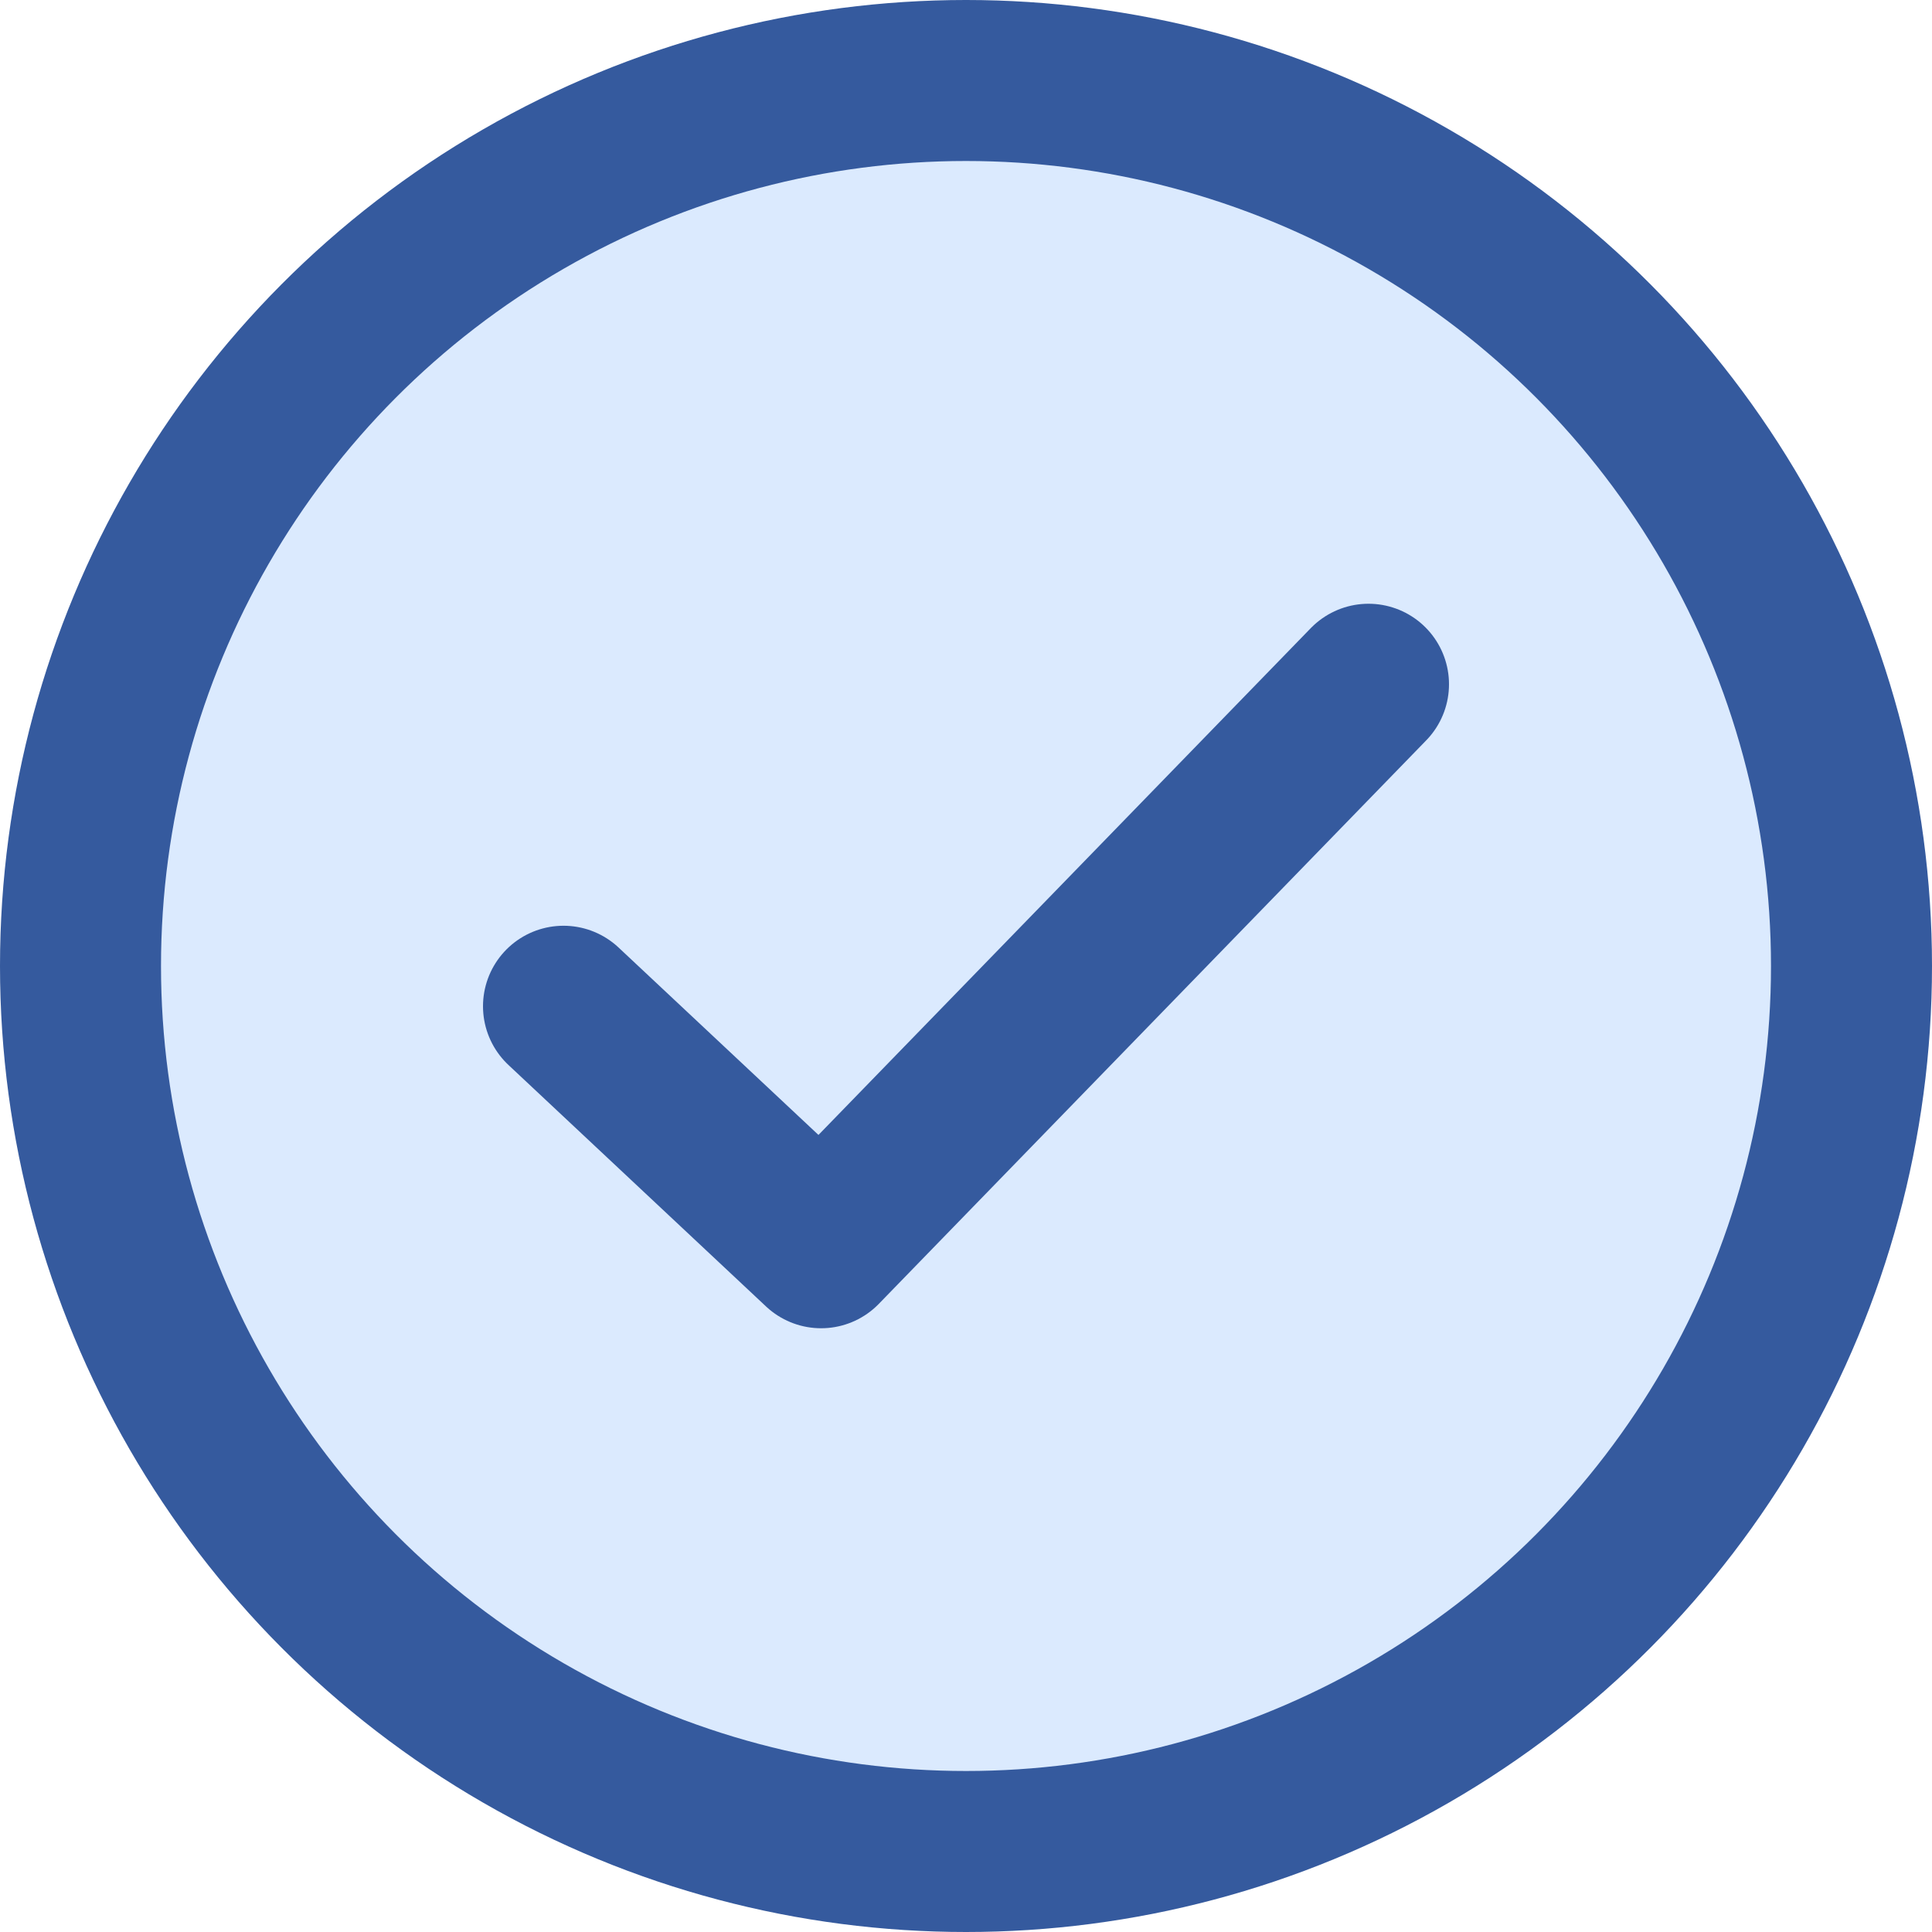
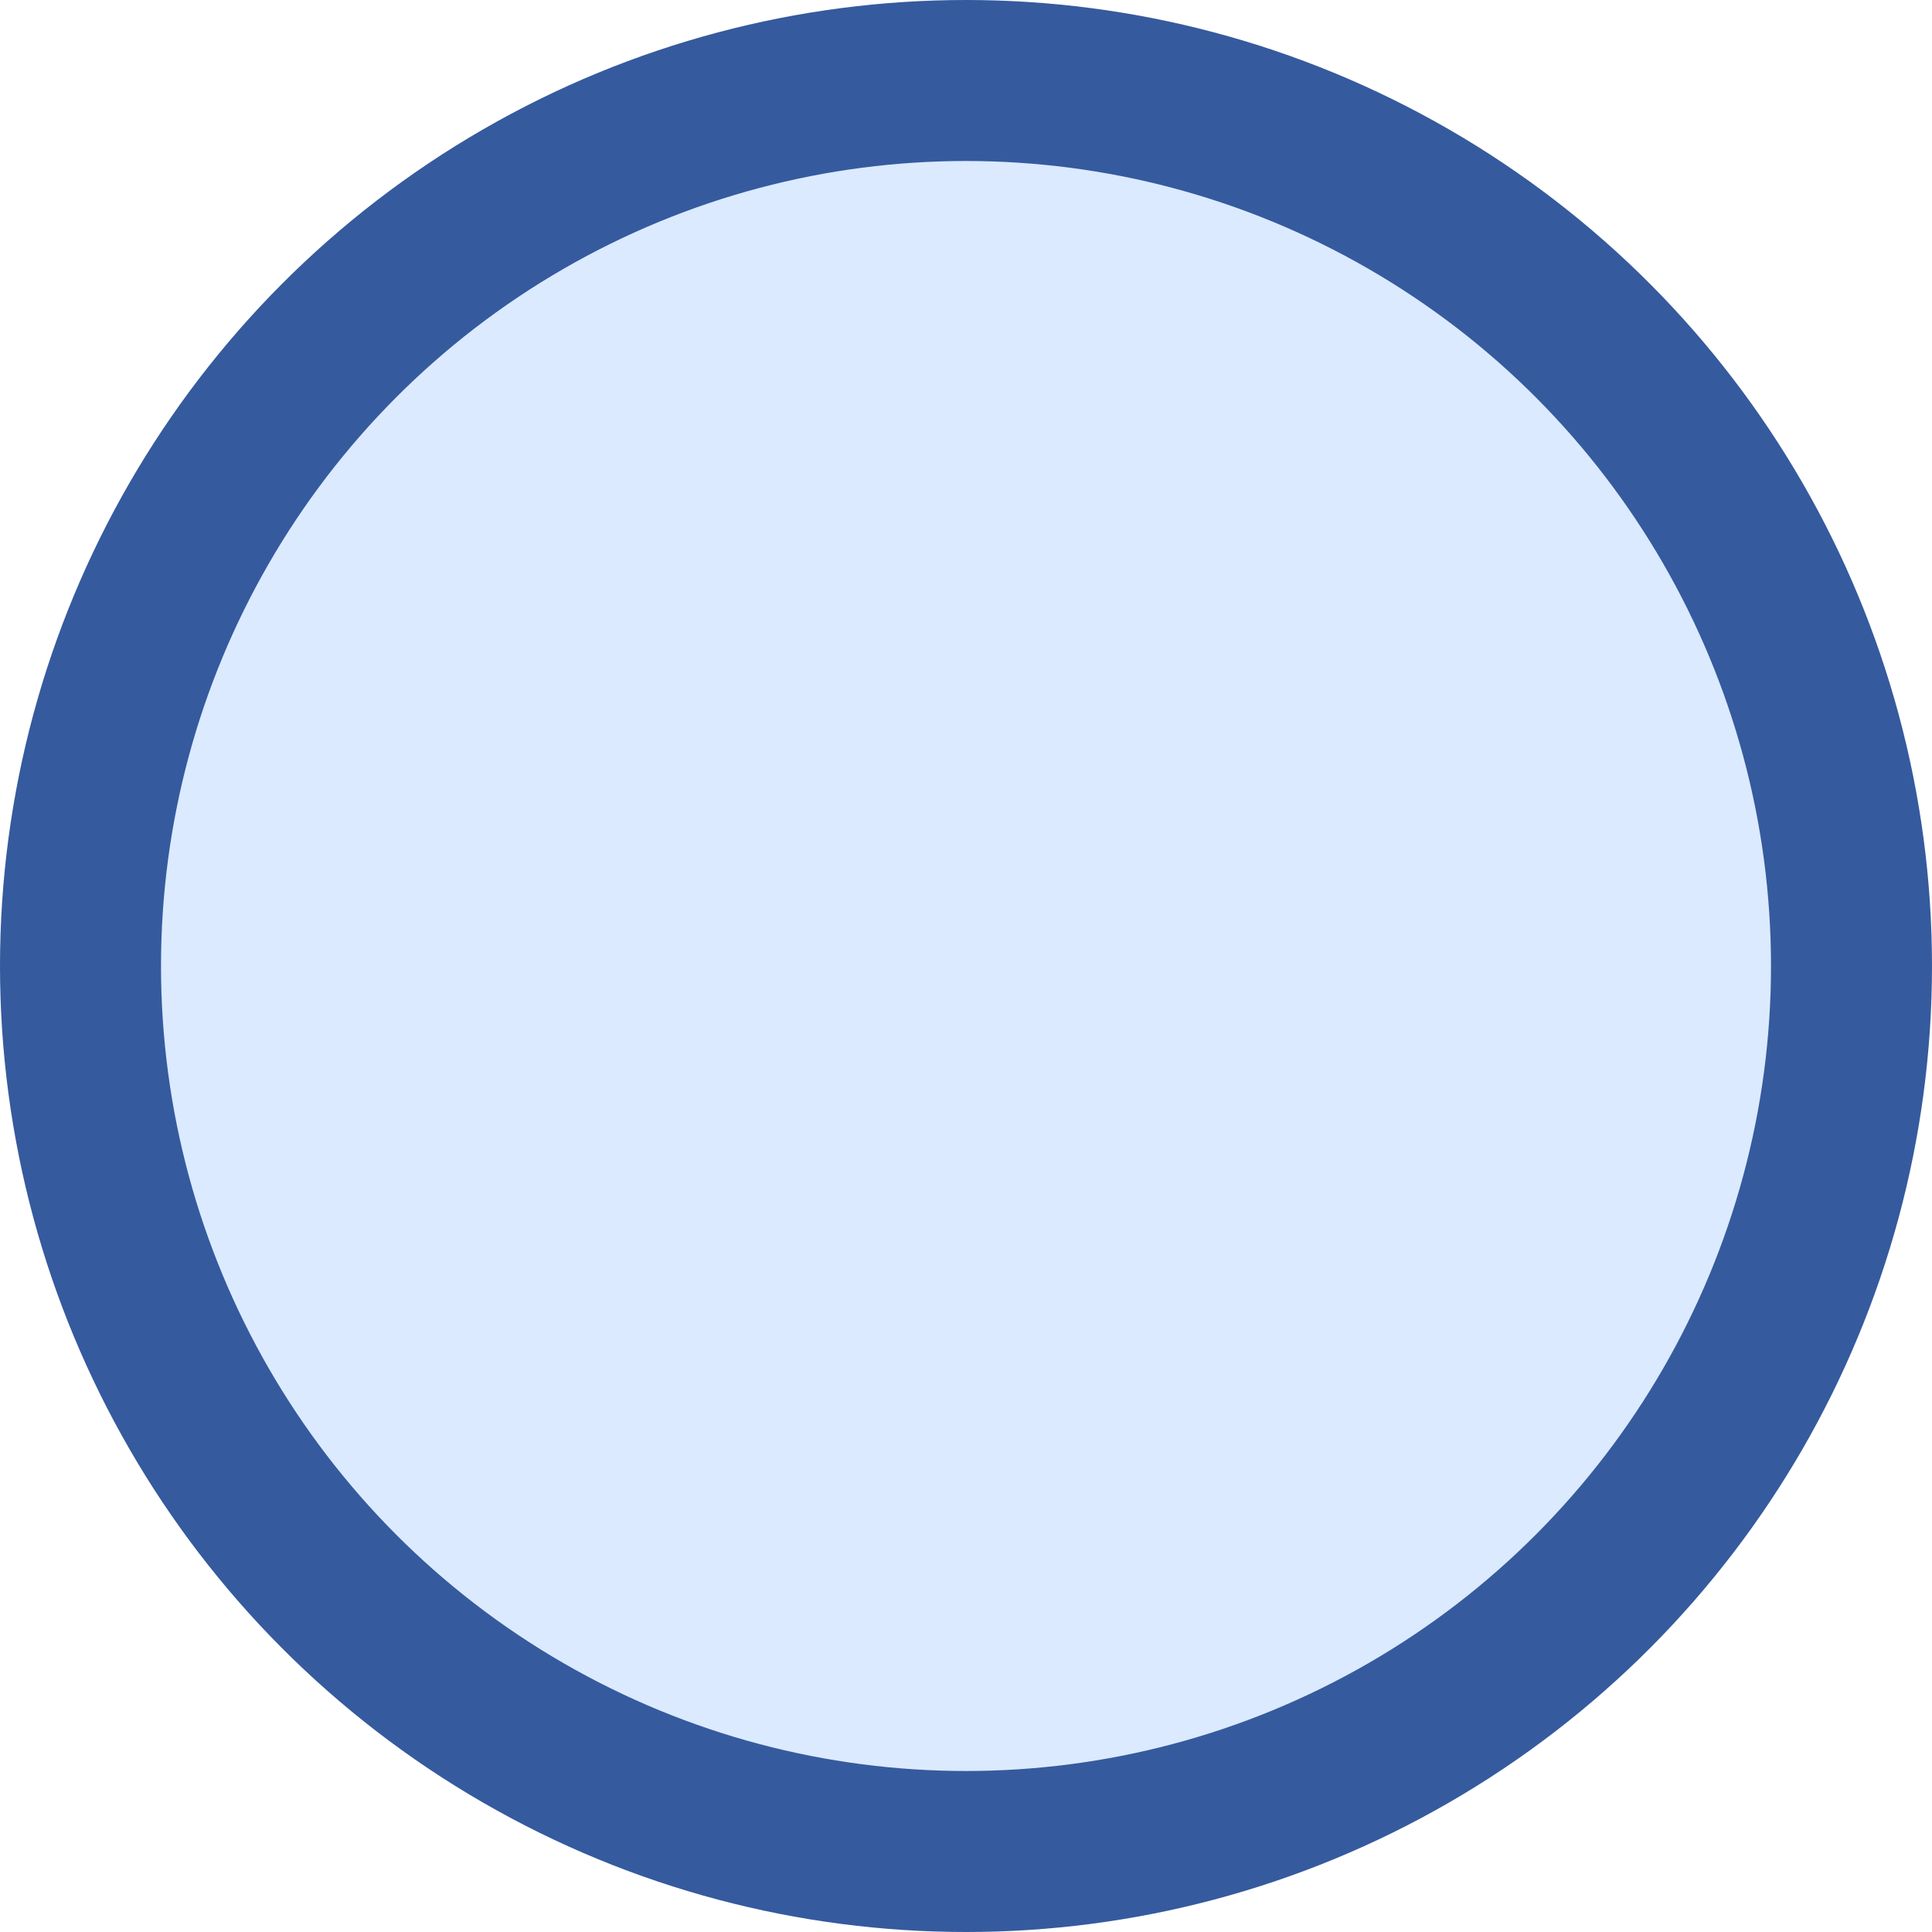
<svg xmlns="http://www.w3.org/2000/svg" width="20" height="20" viewBox="0 0 24 24" fill="none">
  <circle cx="12" cy="12" r="11" fill="#dbeafe" stroke="#355a9e" stroke-width="2" />
-   <path d="M7 12.5L10.2 15.5L17 8.5" fill="none" stroke="#355a9e" stroke-width="2" stroke-linecap="round" stroke-linejoin="round" />
</svg>